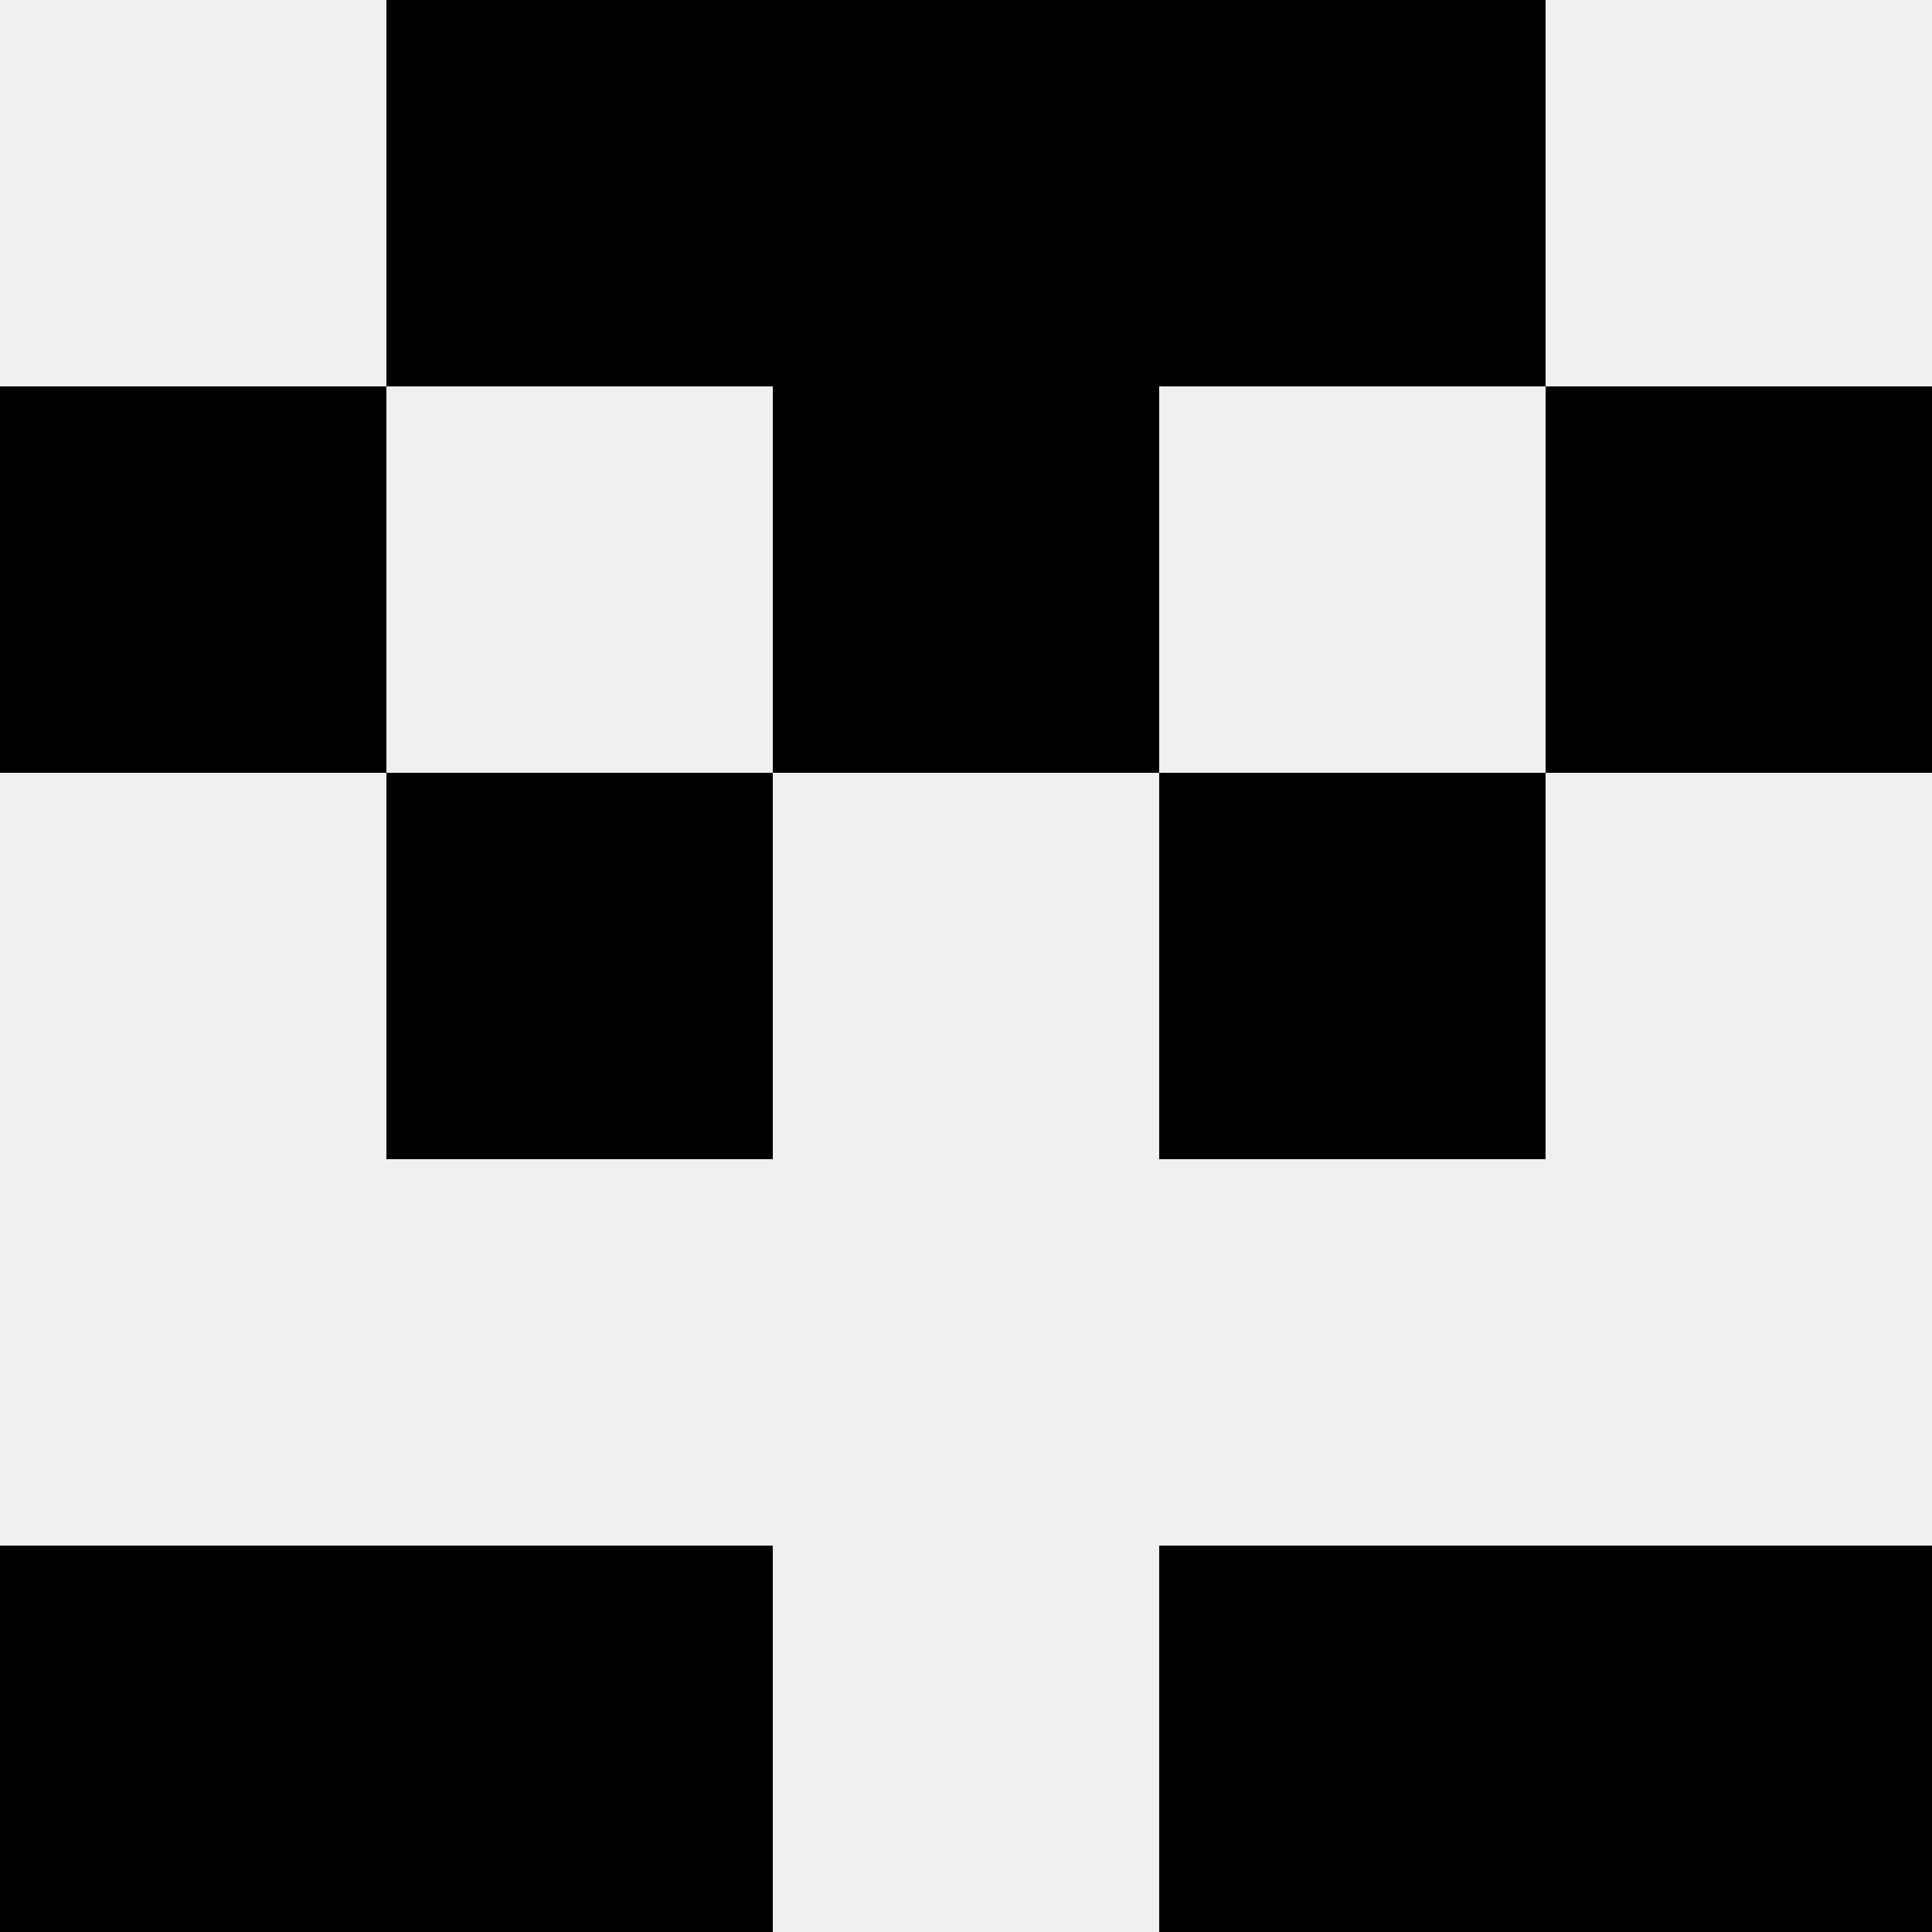
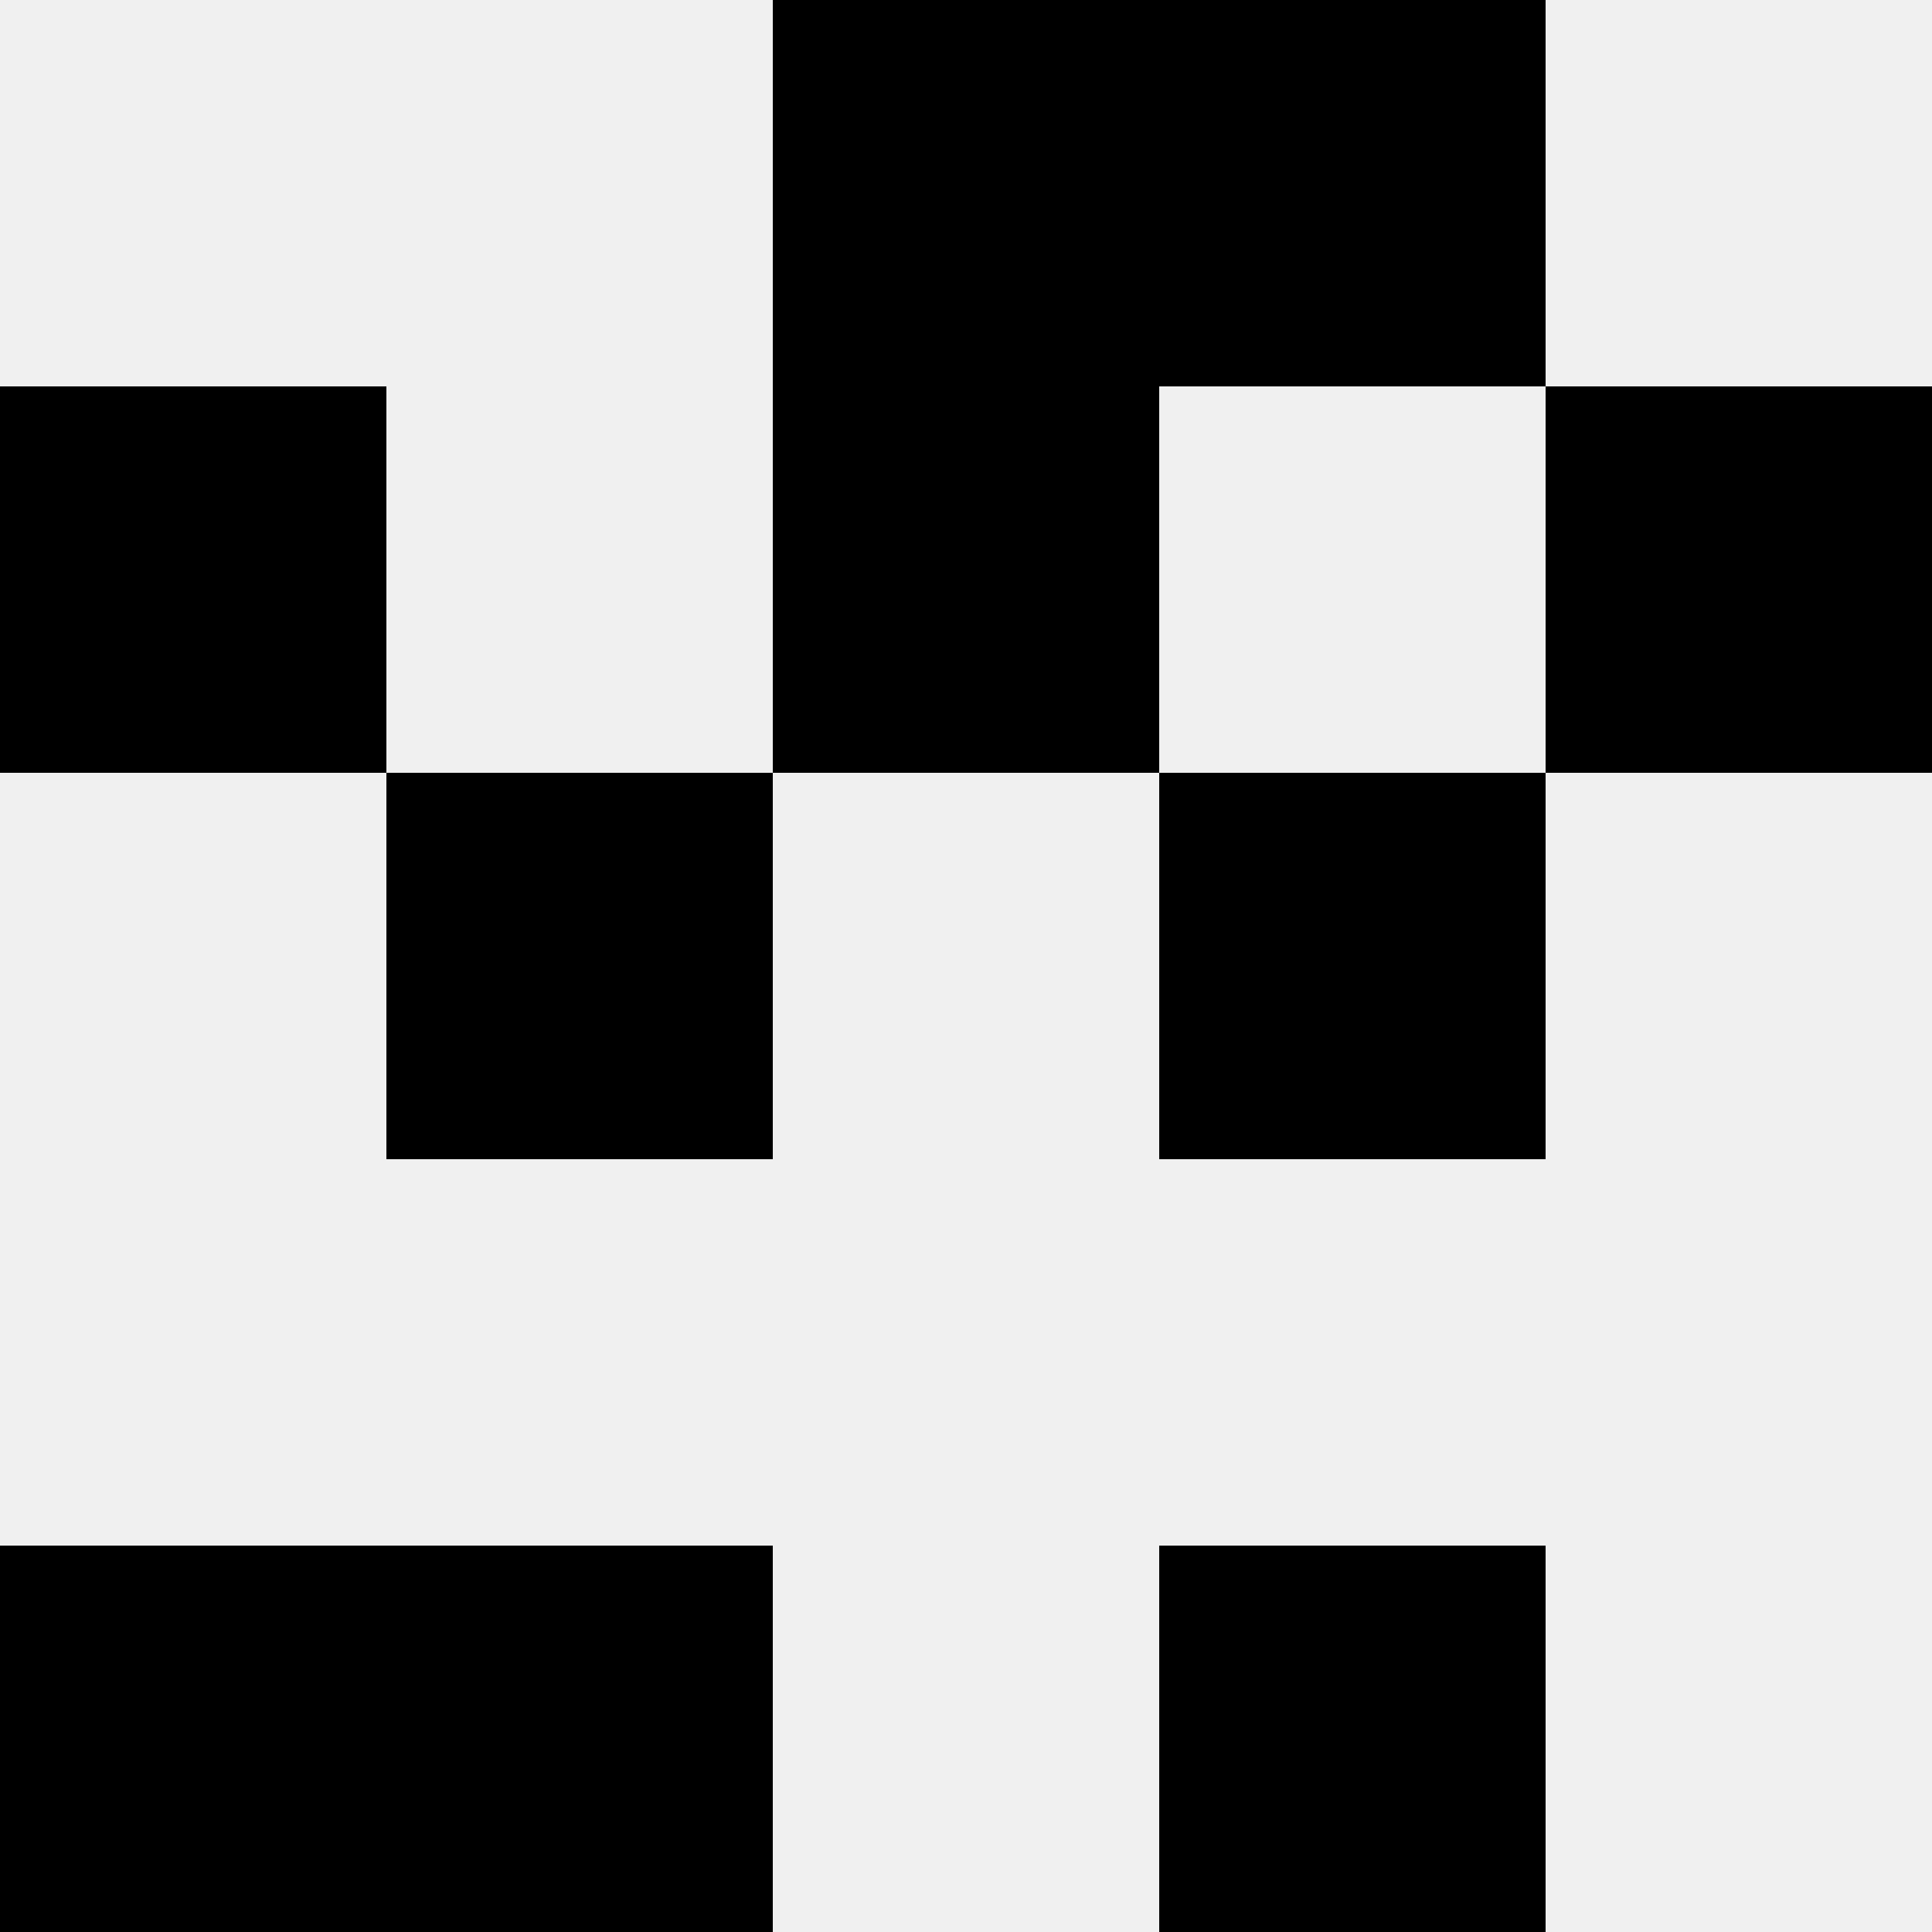
<svg xmlns="http://www.w3.org/2000/svg" width="80" height="80">
  <rect width="100%" height="100%" fill="#f0f0f0" />
-   <rect x="16" y="0" width="16" height="16" fill="hsl(124, 70%, 50%)" />
  <rect x="48" y="0" width="16" height="16" fill="hsl(124, 70%, 50%)" />
  <rect x="32" y="0" width="16" height="16" fill="hsl(124, 70%, 50%)" />
  <rect x="32" y="0" width="16" height="16" fill="hsl(124, 70%, 50%)" />
  <rect x="0" y="16" width="16" height="16" fill="hsl(124, 70%, 50%)" />
  <rect x="64" y="16" width="16" height="16" fill="hsl(124, 70%, 50%)" />
  <rect x="32" y="16" width="16" height="16" fill="hsl(124, 70%, 50%)" />
  <rect x="32" y="16" width="16" height="16" fill="hsl(124, 70%, 50%)" />
  <rect x="16" y="32" width="16" height="16" fill="hsl(124, 70%, 50%)" />
  <rect x="48" y="32" width="16" height="16" fill="hsl(124, 70%, 50%)" />
  <rect x="0" y="64" width="16" height="16" fill="hsl(124, 70%, 50%)" />
-   <rect x="64" y="64" width="16" height="16" fill="hsl(124, 70%, 50%)" />
  <rect x="16" y="64" width="16" height="16" fill="hsl(124, 70%, 50%)" />
  <rect x="48" y="64" width="16" height="16" fill="hsl(124, 70%, 50%)" />
</svg>